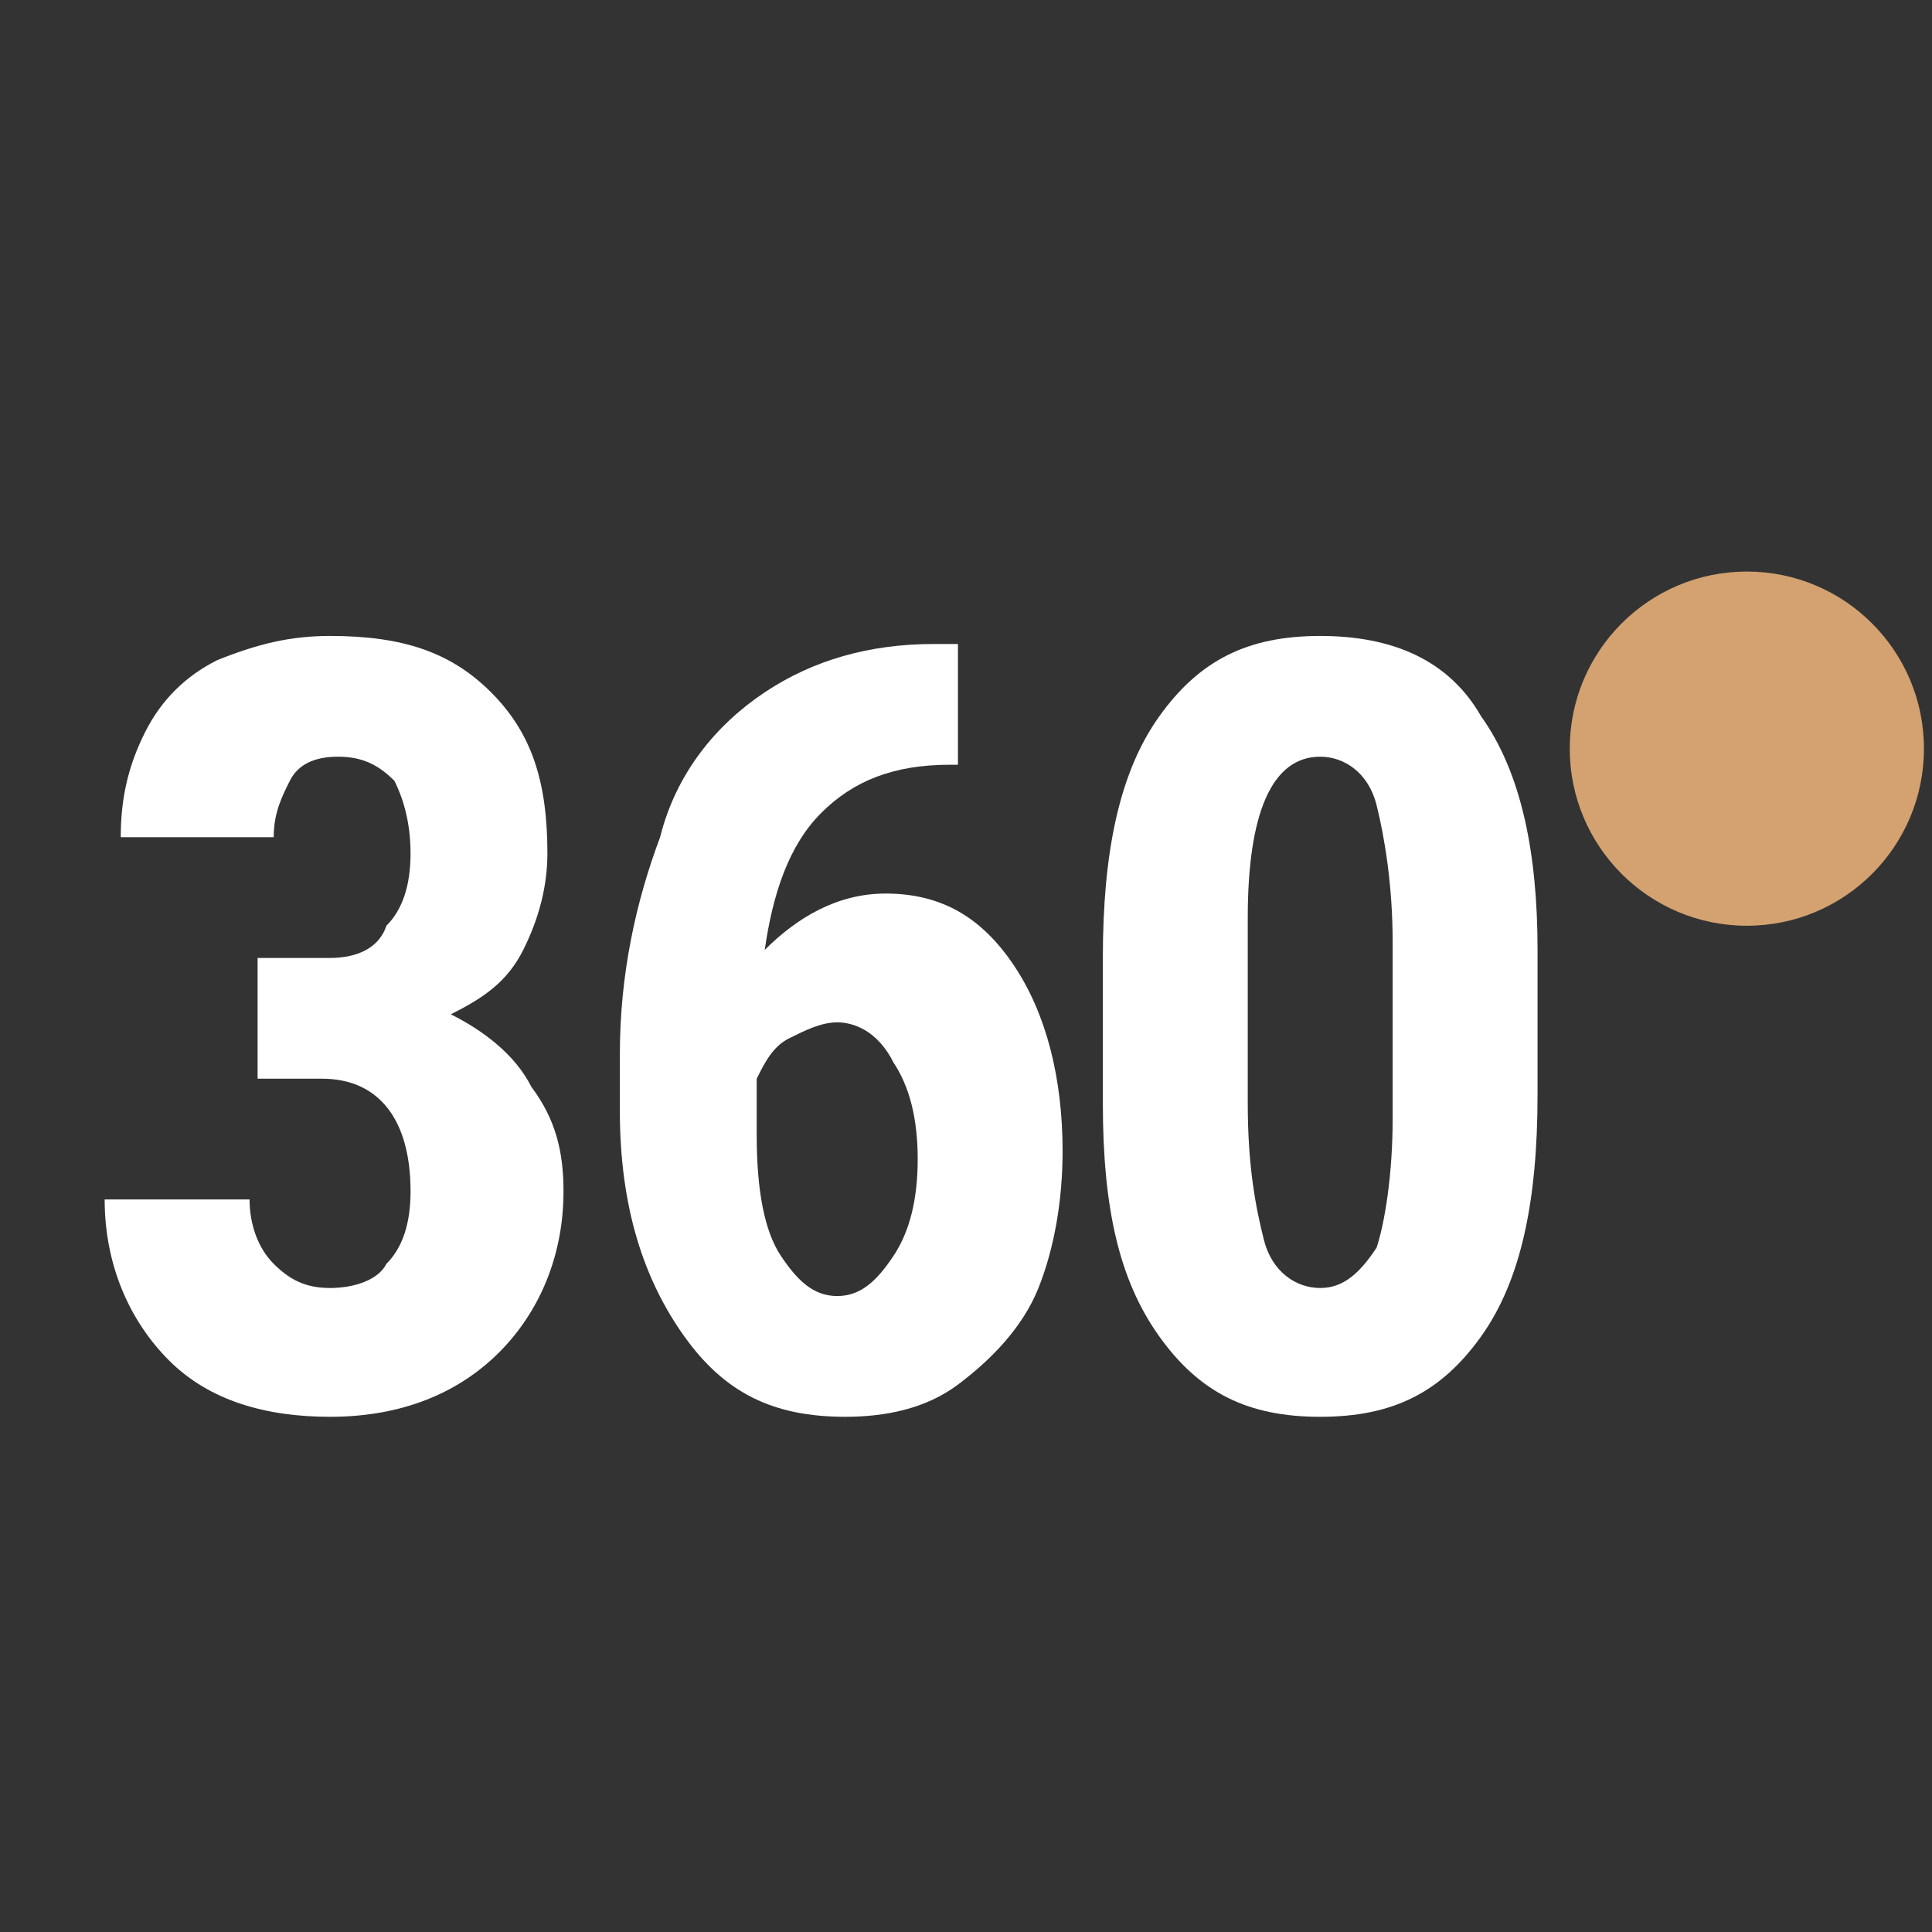
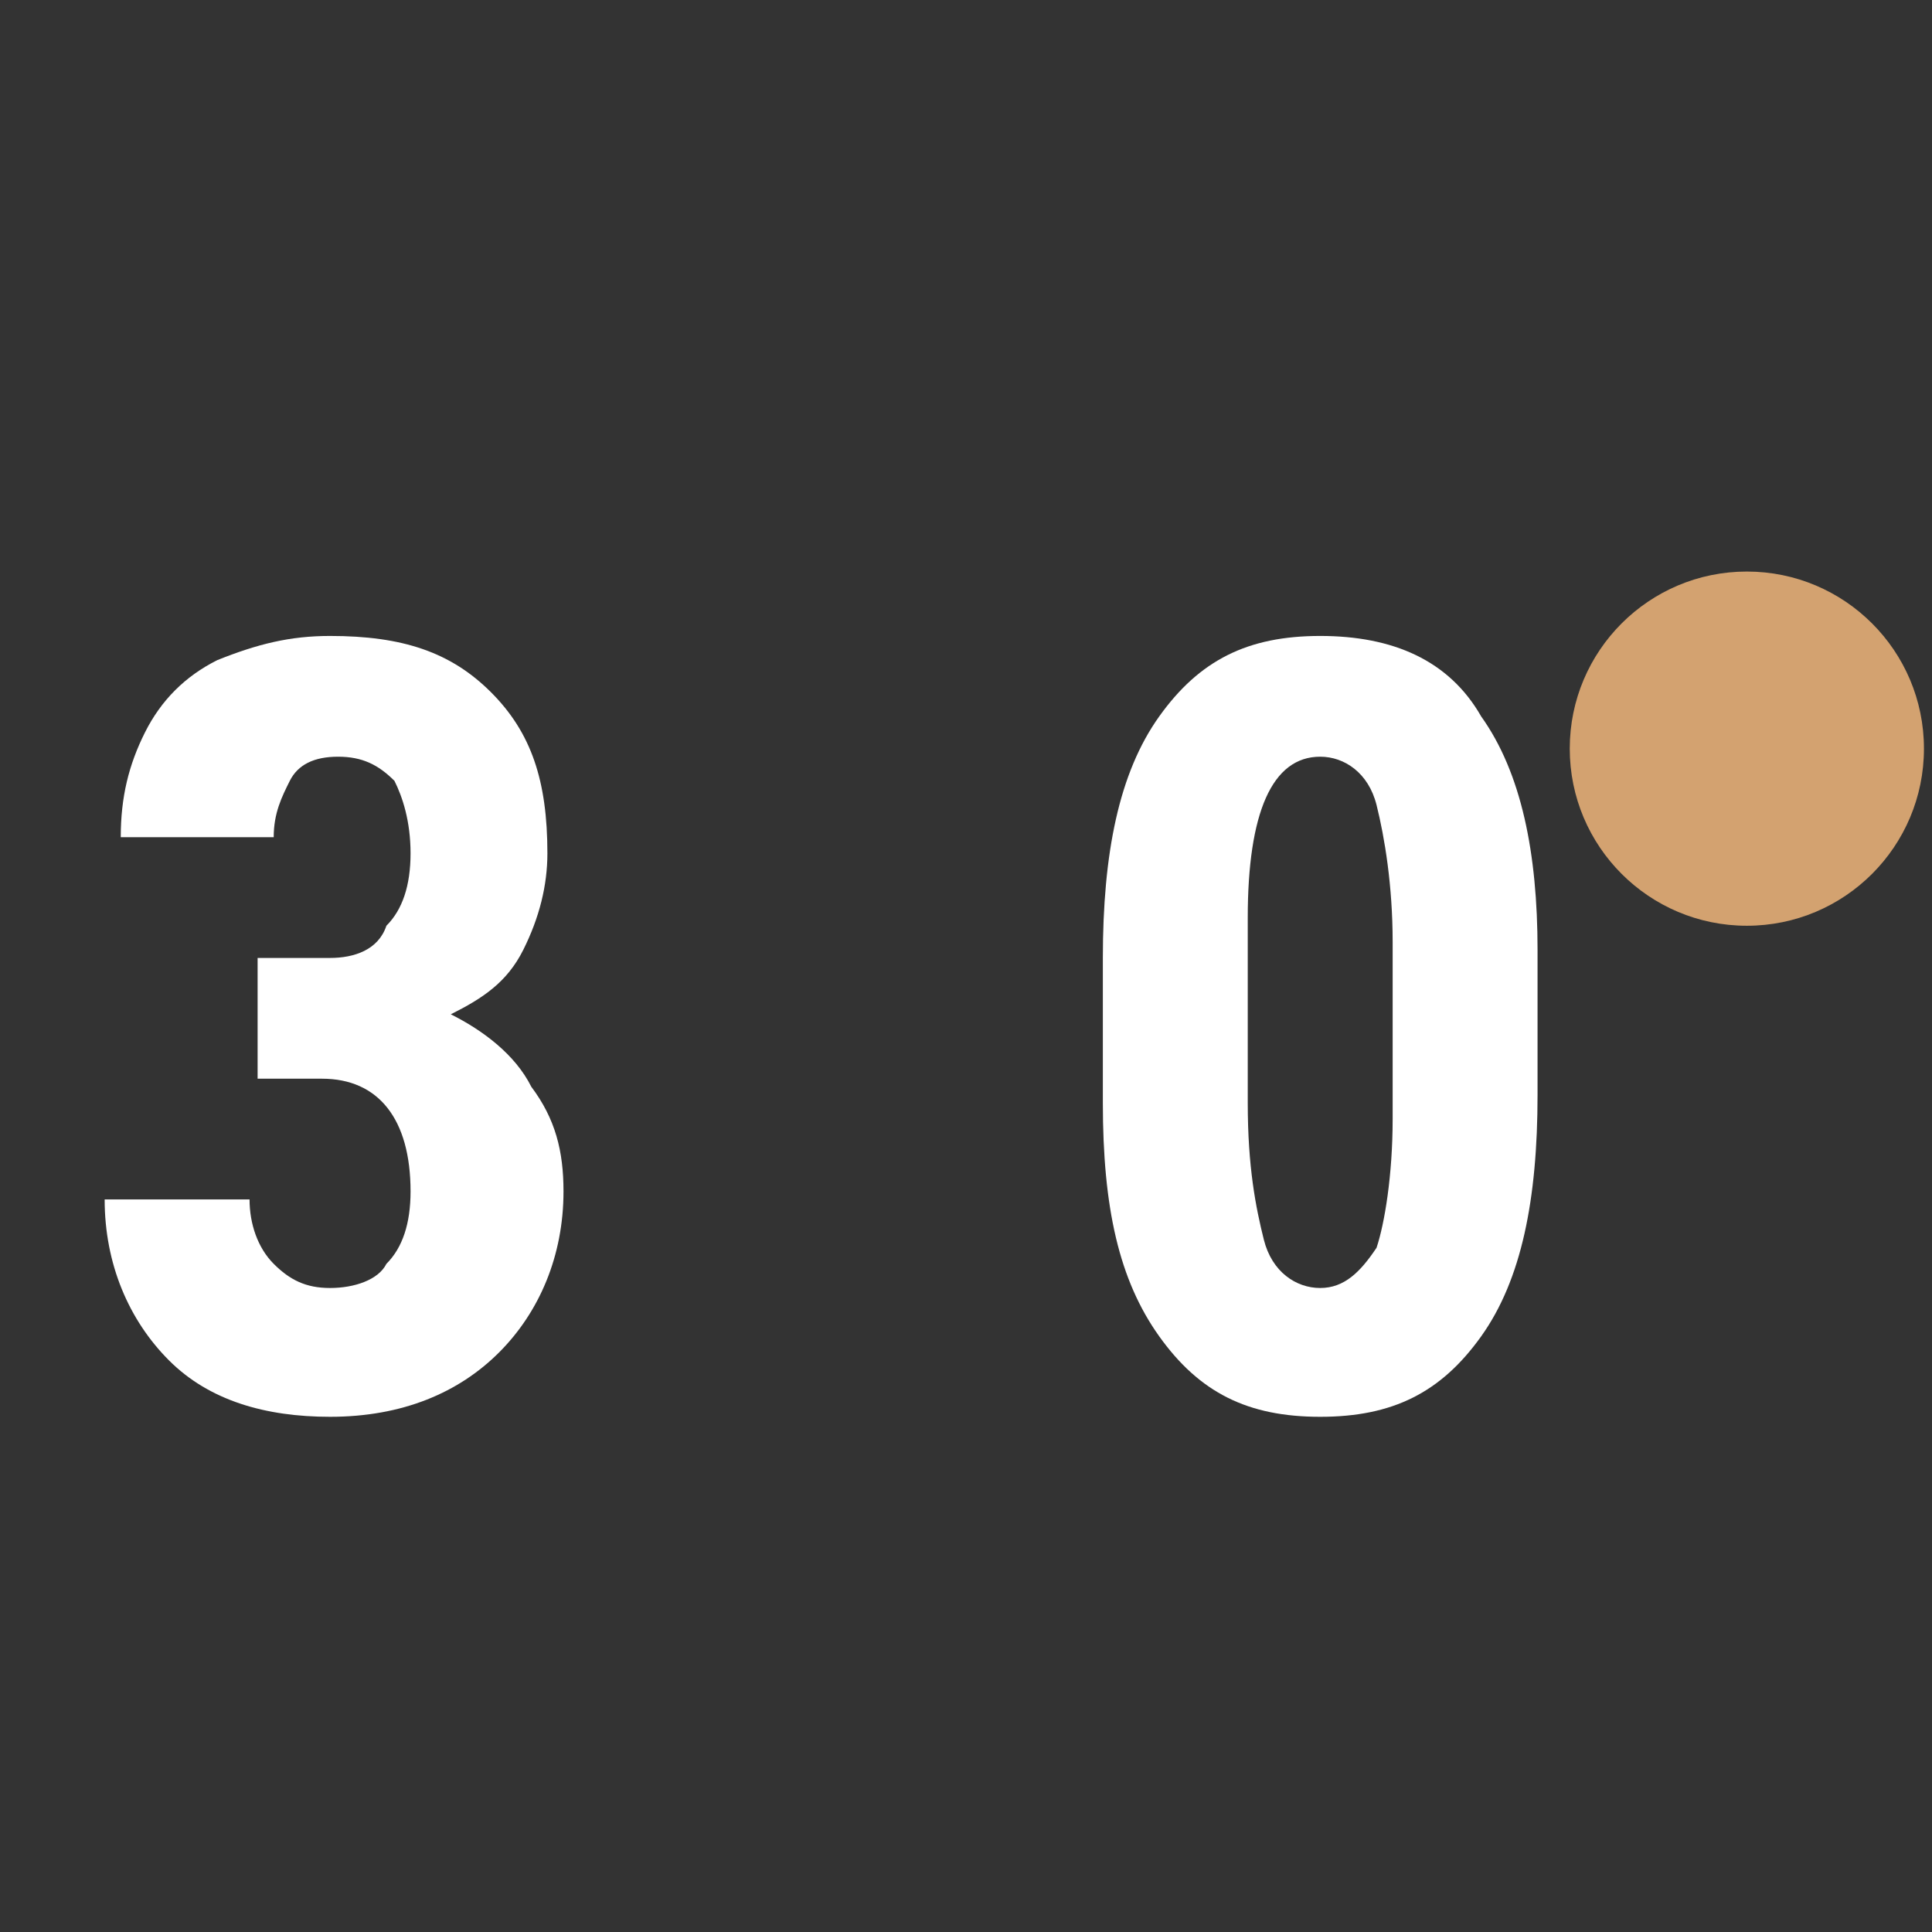
<svg xmlns="http://www.w3.org/2000/svg" version="1.1" id="Layer_1" x="0px" y="0px" viewBox="0 0 24 24" style="enable-background:new 0 0 24 24;" xml:space="preserve">
  <rect x="0" y="0" width="24" height="24" fill="#333333" stroke="none" />
  <style type="text/css">
	.st0{fill:#D3A270;
		-webkit-animation: blink-1 2s infinite both;
	        animation: blink-1 2s infinite both;
	}
	.st1{fill:#FFFFFF;}

@-webkit-keyframes blink-1 {
  0%,
  50%,
  100% {
    opacity: 1;
  }
  25%,
  75% {
    opacity: 0;
  }
}
@keyframes blink-1 {
  0%,
  50%,
  100% {
    opacity: 1;
  }
  25%,
  75% {
    opacity: 0;
  }
}

</style>
  <circle class="st0" cx="21.7" cy="9.3" r="2.2" />
  <g>
    <path class="st1" d="M3.2,11.9h0.9c0.3,0,0.6-0.1,0.7-0.4C5,11.3,5.1,11,5.1,10.6c0-0.4-0.1-0.7-0.2-0.9C4.7,9.5,4.5,9.4,4.2,9.4   c-0.3,0-0.5,0.1-0.6,0.3s-0.2,0.4-0.2,0.7H1.5c0-0.5,0.1-0.9,0.3-1.3s0.5-0.7,0.9-0.9C3.2,8,3.6,7.9,4.1,7.9c0.9,0,1.5,0.2,2,0.7   s0.7,1.1,0.7,2c0,0.4-0.1,0.8-0.3,1.2c-0.2,0.4-0.5,0.6-0.9,0.8c0.4,0.2,0.8,0.5,1,0.9C6.9,13.9,7,14.3,7,14.8c0,0.8-0.3,1.5-0.8,2   c-0.5,0.5-1.2,0.8-2.1,0.8c-0.8,0-1.5-0.2-2-0.7c-0.5-0.5-0.8-1.2-0.8-2h1.8c0,0.3,0.1,0.6,0.3,0.8c0.2,0.2,0.4,0.3,0.7,0.3   c0.3,0,0.6-0.1,0.7-0.3c0.2-0.2,0.3-0.5,0.3-0.9c0-0.9-0.4-1.4-1.1-1.4H3.2V11.9z" />
-     <path class="st1" d="M11.9,8v1.5h-0.1c-0.7,0-1.2,0.2-1.6,0.6s-0.6,1-0.7,1.7c0.4-0.4,0.9-0.7,1.5-0.7c0.7,0,1.2,0.3,1.6,0.9   c0.4,0.6,0.6,1.4,0.6,2.3c0,0.6-0.1,1.2-0.3,1.7c-0.2,0.5-0.6,0.9-1,1.2s-0.9,0.4-1.4,0.4c-0.9,0-1.5-0.3-2-1   c-0.5-0.7-0.8-1.6-0.8-2.8v-0.7c0-1,0.2-1.9,0.5-2.7C8.4,9.6,8.9,9,9.5,8.6S10.8,8,11.6,8H11.9z M10.4,12.7c-0.2,0-0.4,0.1-0.6,0.2   c-0.2,0.1-0.3,0.3-0.4,0.5v0.7c0,0.7,0.1,1.2,0.3,1.5c0.2,0.3,0.4,0.5,0.7,0.5c0.3,0,0.5-0.2,0.7-0.5c0.2-0.3,0.3-0.7,0.3-1.2   c0-0.5-0.1-0.9-0.3-1.2C10.9,12.8,10.6,12.7,10.4,12.7z" />
    <path class="st1" d="M19.1,13.6c0,1.3-0.2,2.3-0.7,3c-0.5,0.7-1.1,1-2,1c-0.9,0-1.5-0.3-2-1s-0.7-1.6-0.7-2.9v-1.8   c0-1.3,0.2-2.3,0.7-3c0.5-0.7,1.1-1,2-1c0.9,0,1.6,0.3,2,1c0.5,0.7,0.7,1.7,0.7,2.9V13.6z M17.3,11.7c0-0.7-0.1-1.3-0.2-1.7   c-0.1-0.4-0.4-0.6-0.7-0.6c-0.6,0-0.9,0.7-0.9,2v2.3c0,0.8,0.1,1.3,0.2,1.7s0.4,0.6,0.7,0.6c0.3,0,0.5-0.2,0.7-0.5   c0.1-0.3,0.2-0.9,0.2-1.6V11.7z" />
  </g>
</svg>